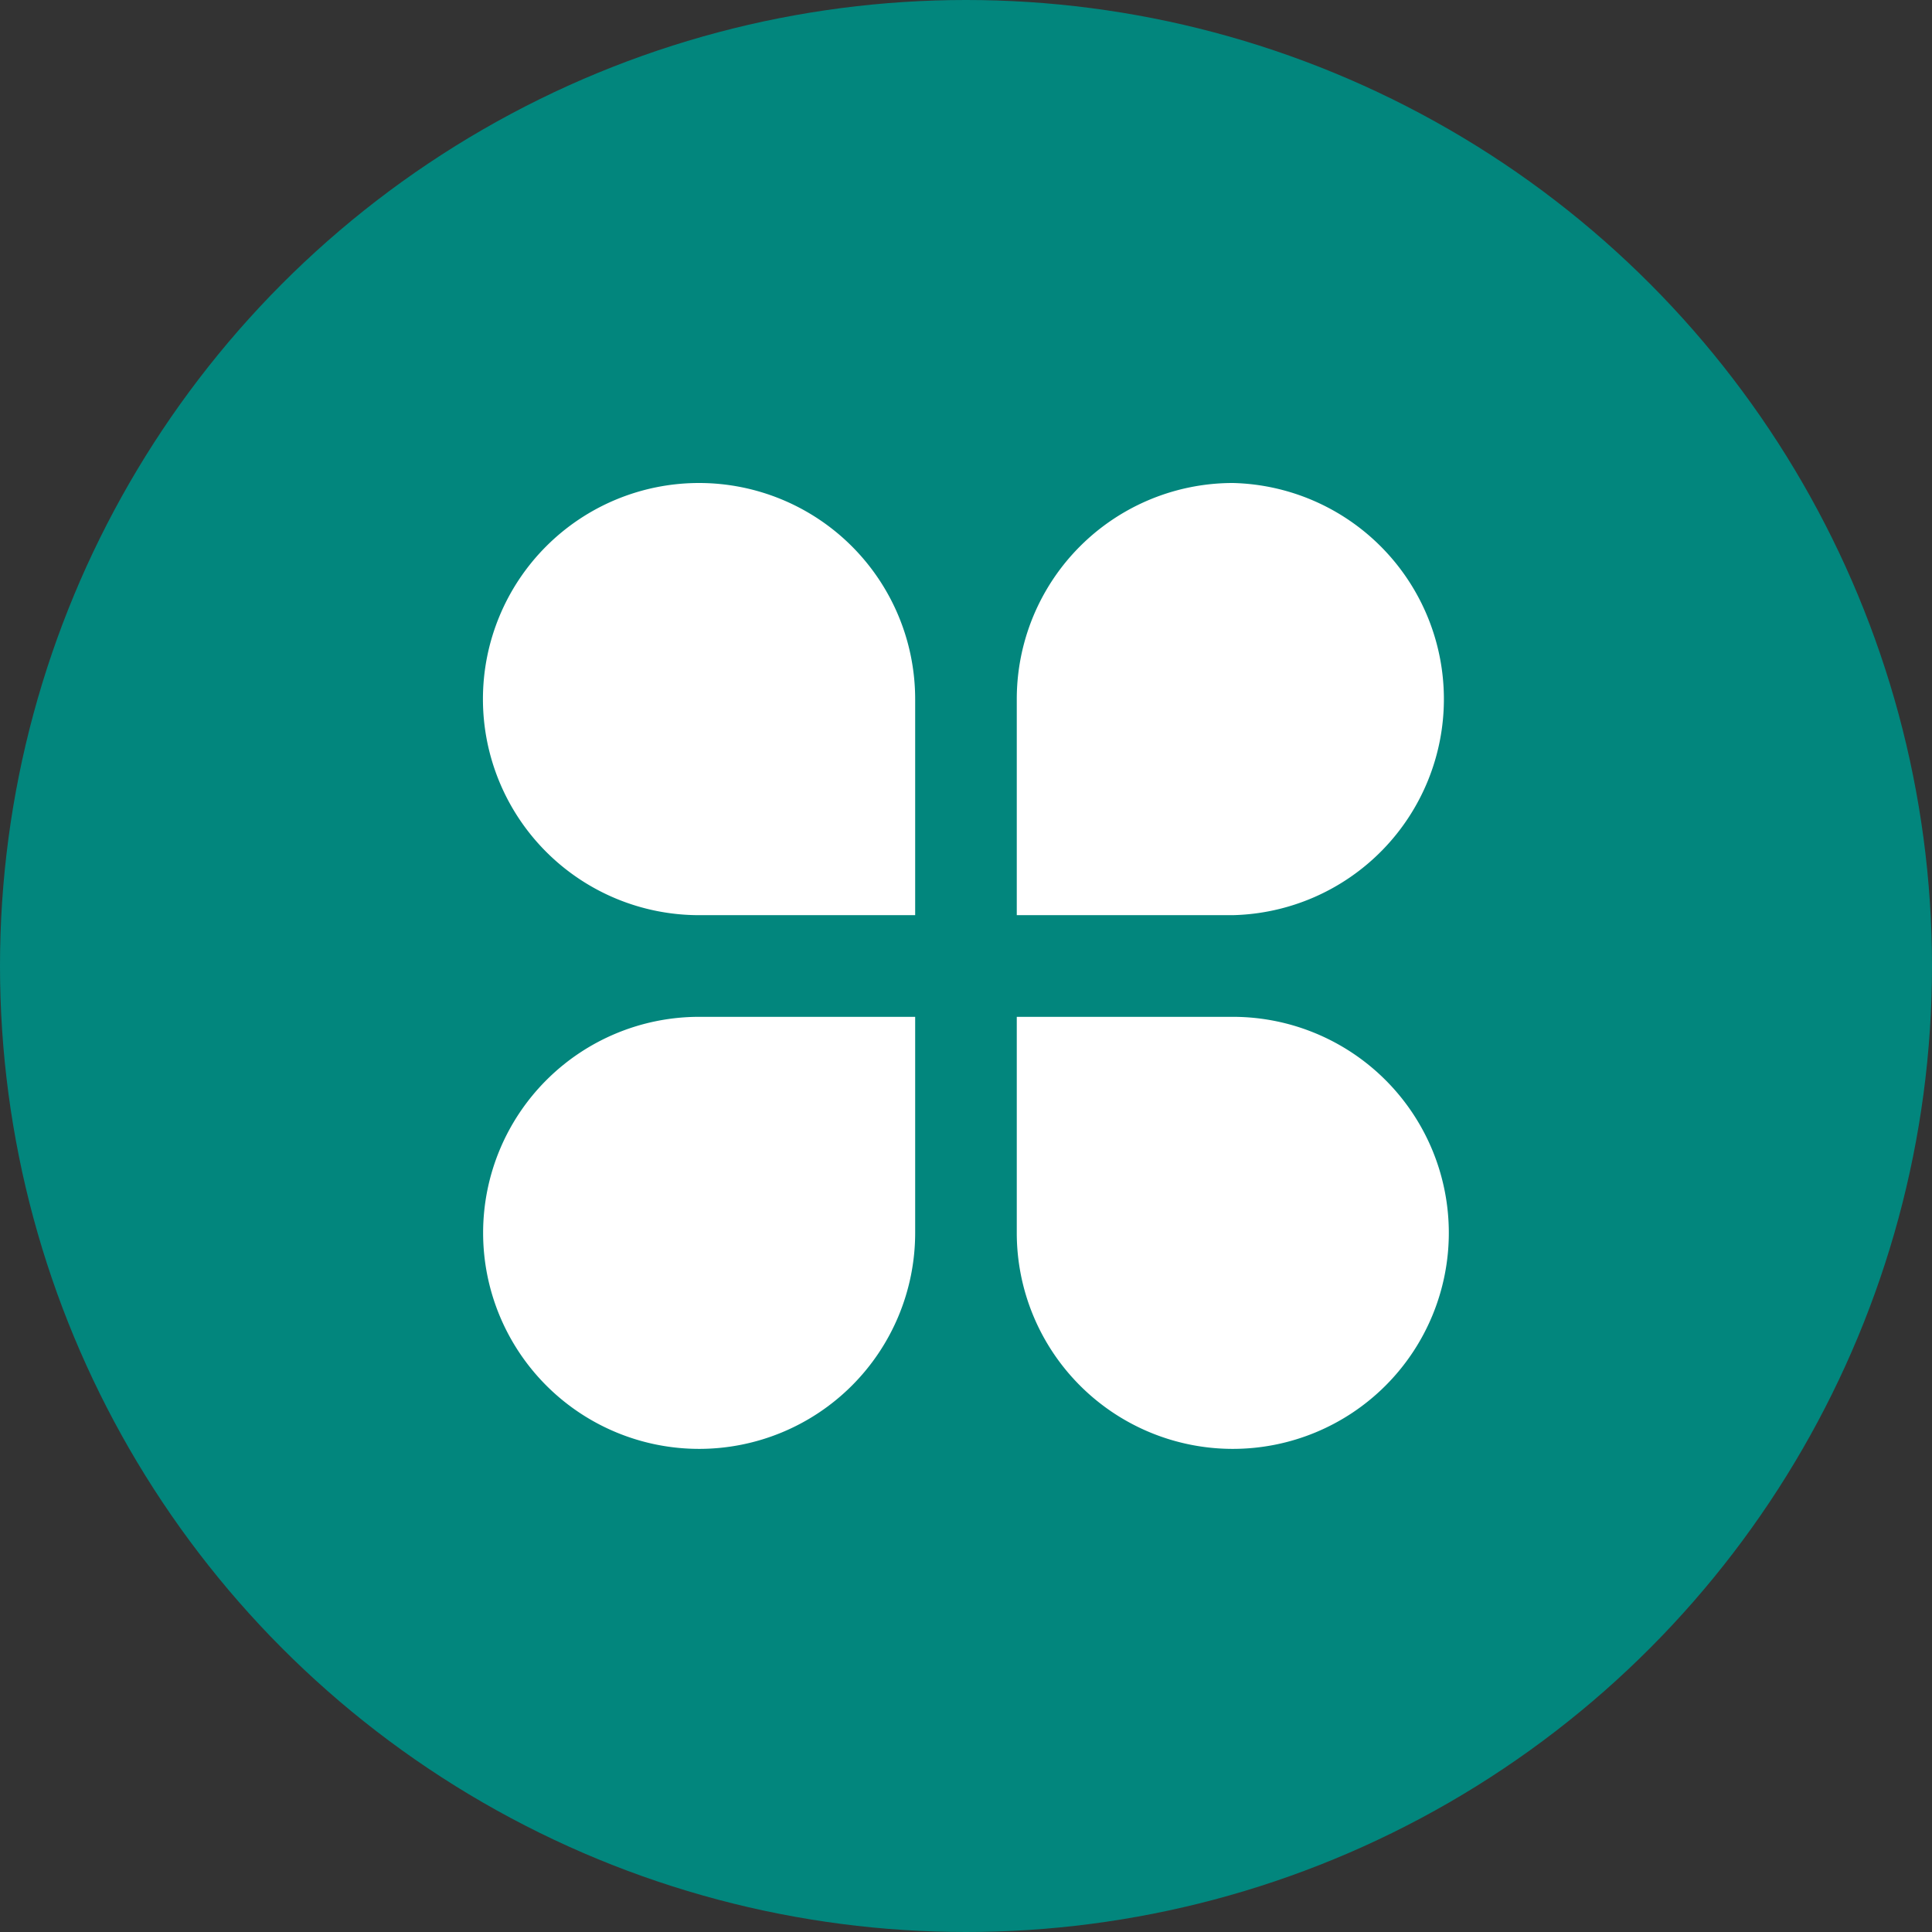
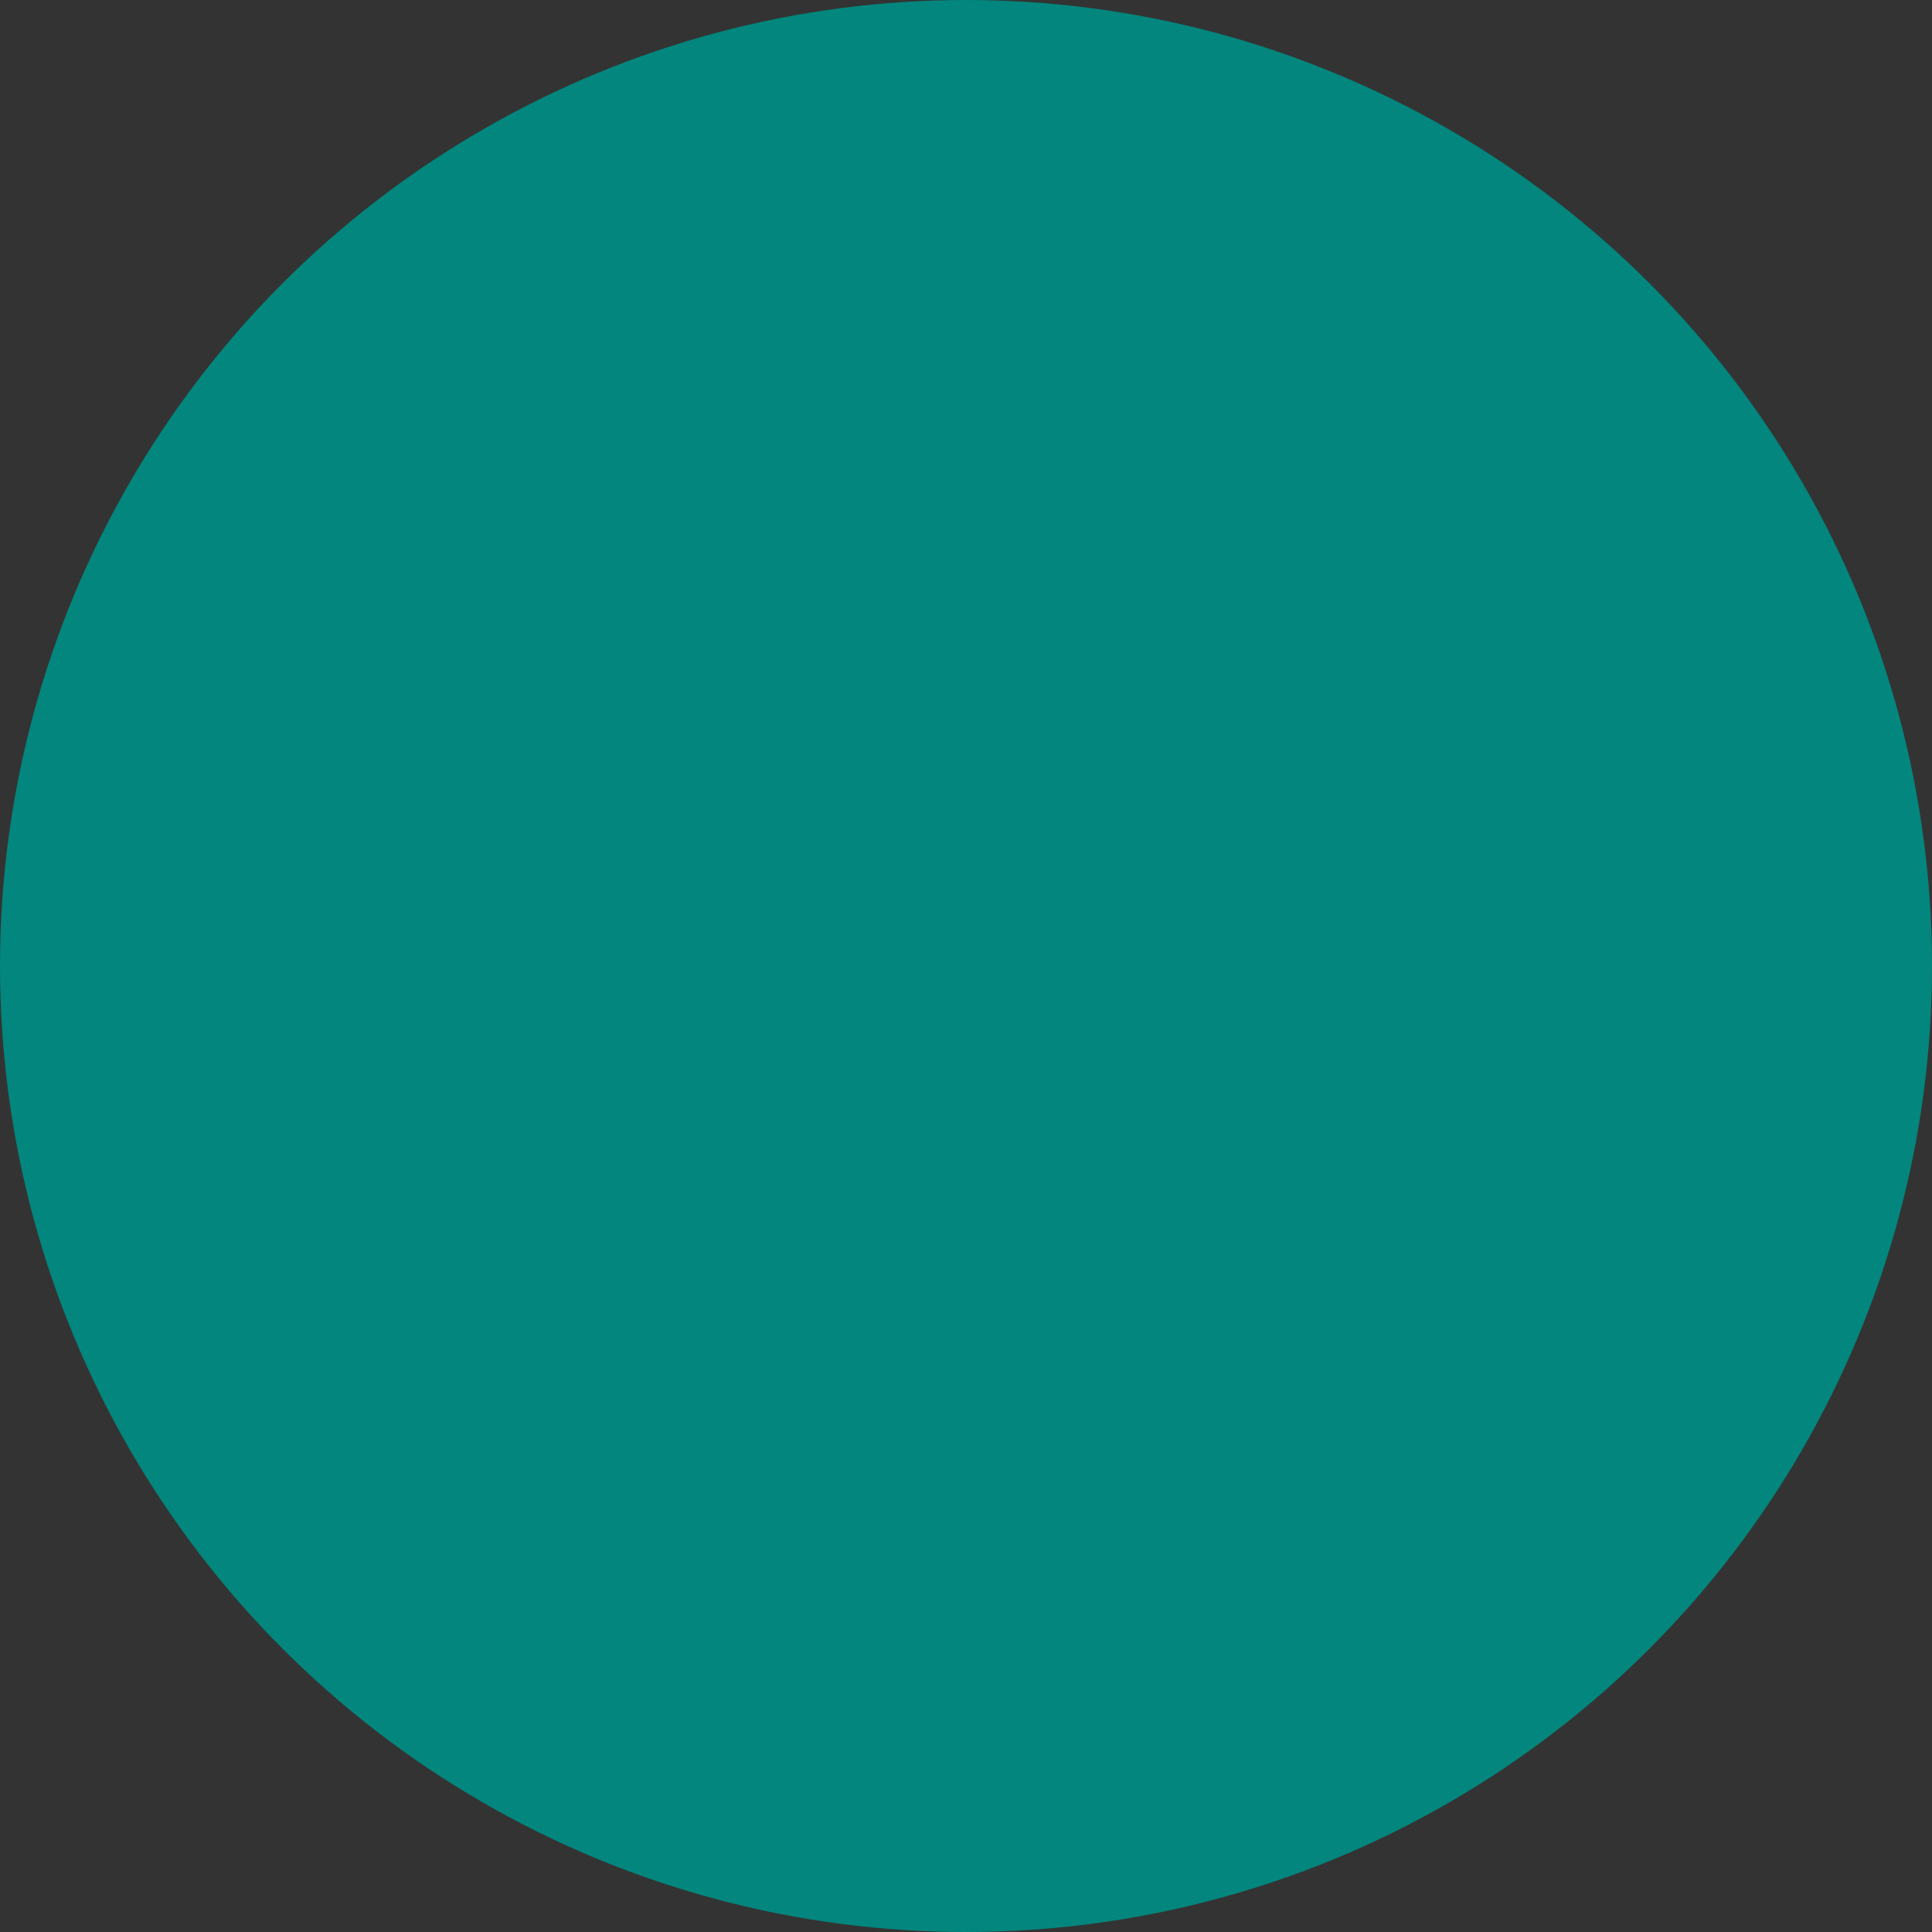
<svg xmlns="http://www.w3.org/2000/svg" width="32" height="32" viewBox="0 0 32 32" fill="none">
  <rect x="0" y="0" width="32" height="32" fill="#333333" stroke="none" />
  <circle cx="16" cy="16" r="16" fill="#02867D" />
-   <path d="M11.579 8a3.58 3.58 0 013.579 3.579v3.579h-3.58a3.579 3.579 0 010-7.158zm0 8.842h3.579v3.58a3.578 3.578 0 11-3.58-3.58zM20.42 8a3.58 3.58 0 010 7.158h-3.579v-3.58A3.579 3.579 0 0120.422 8zm-3.579 8.842h3.58a3.578 3.578 0 11-3.58 3.58v-3.58z" fill="#fff" />
</svg>